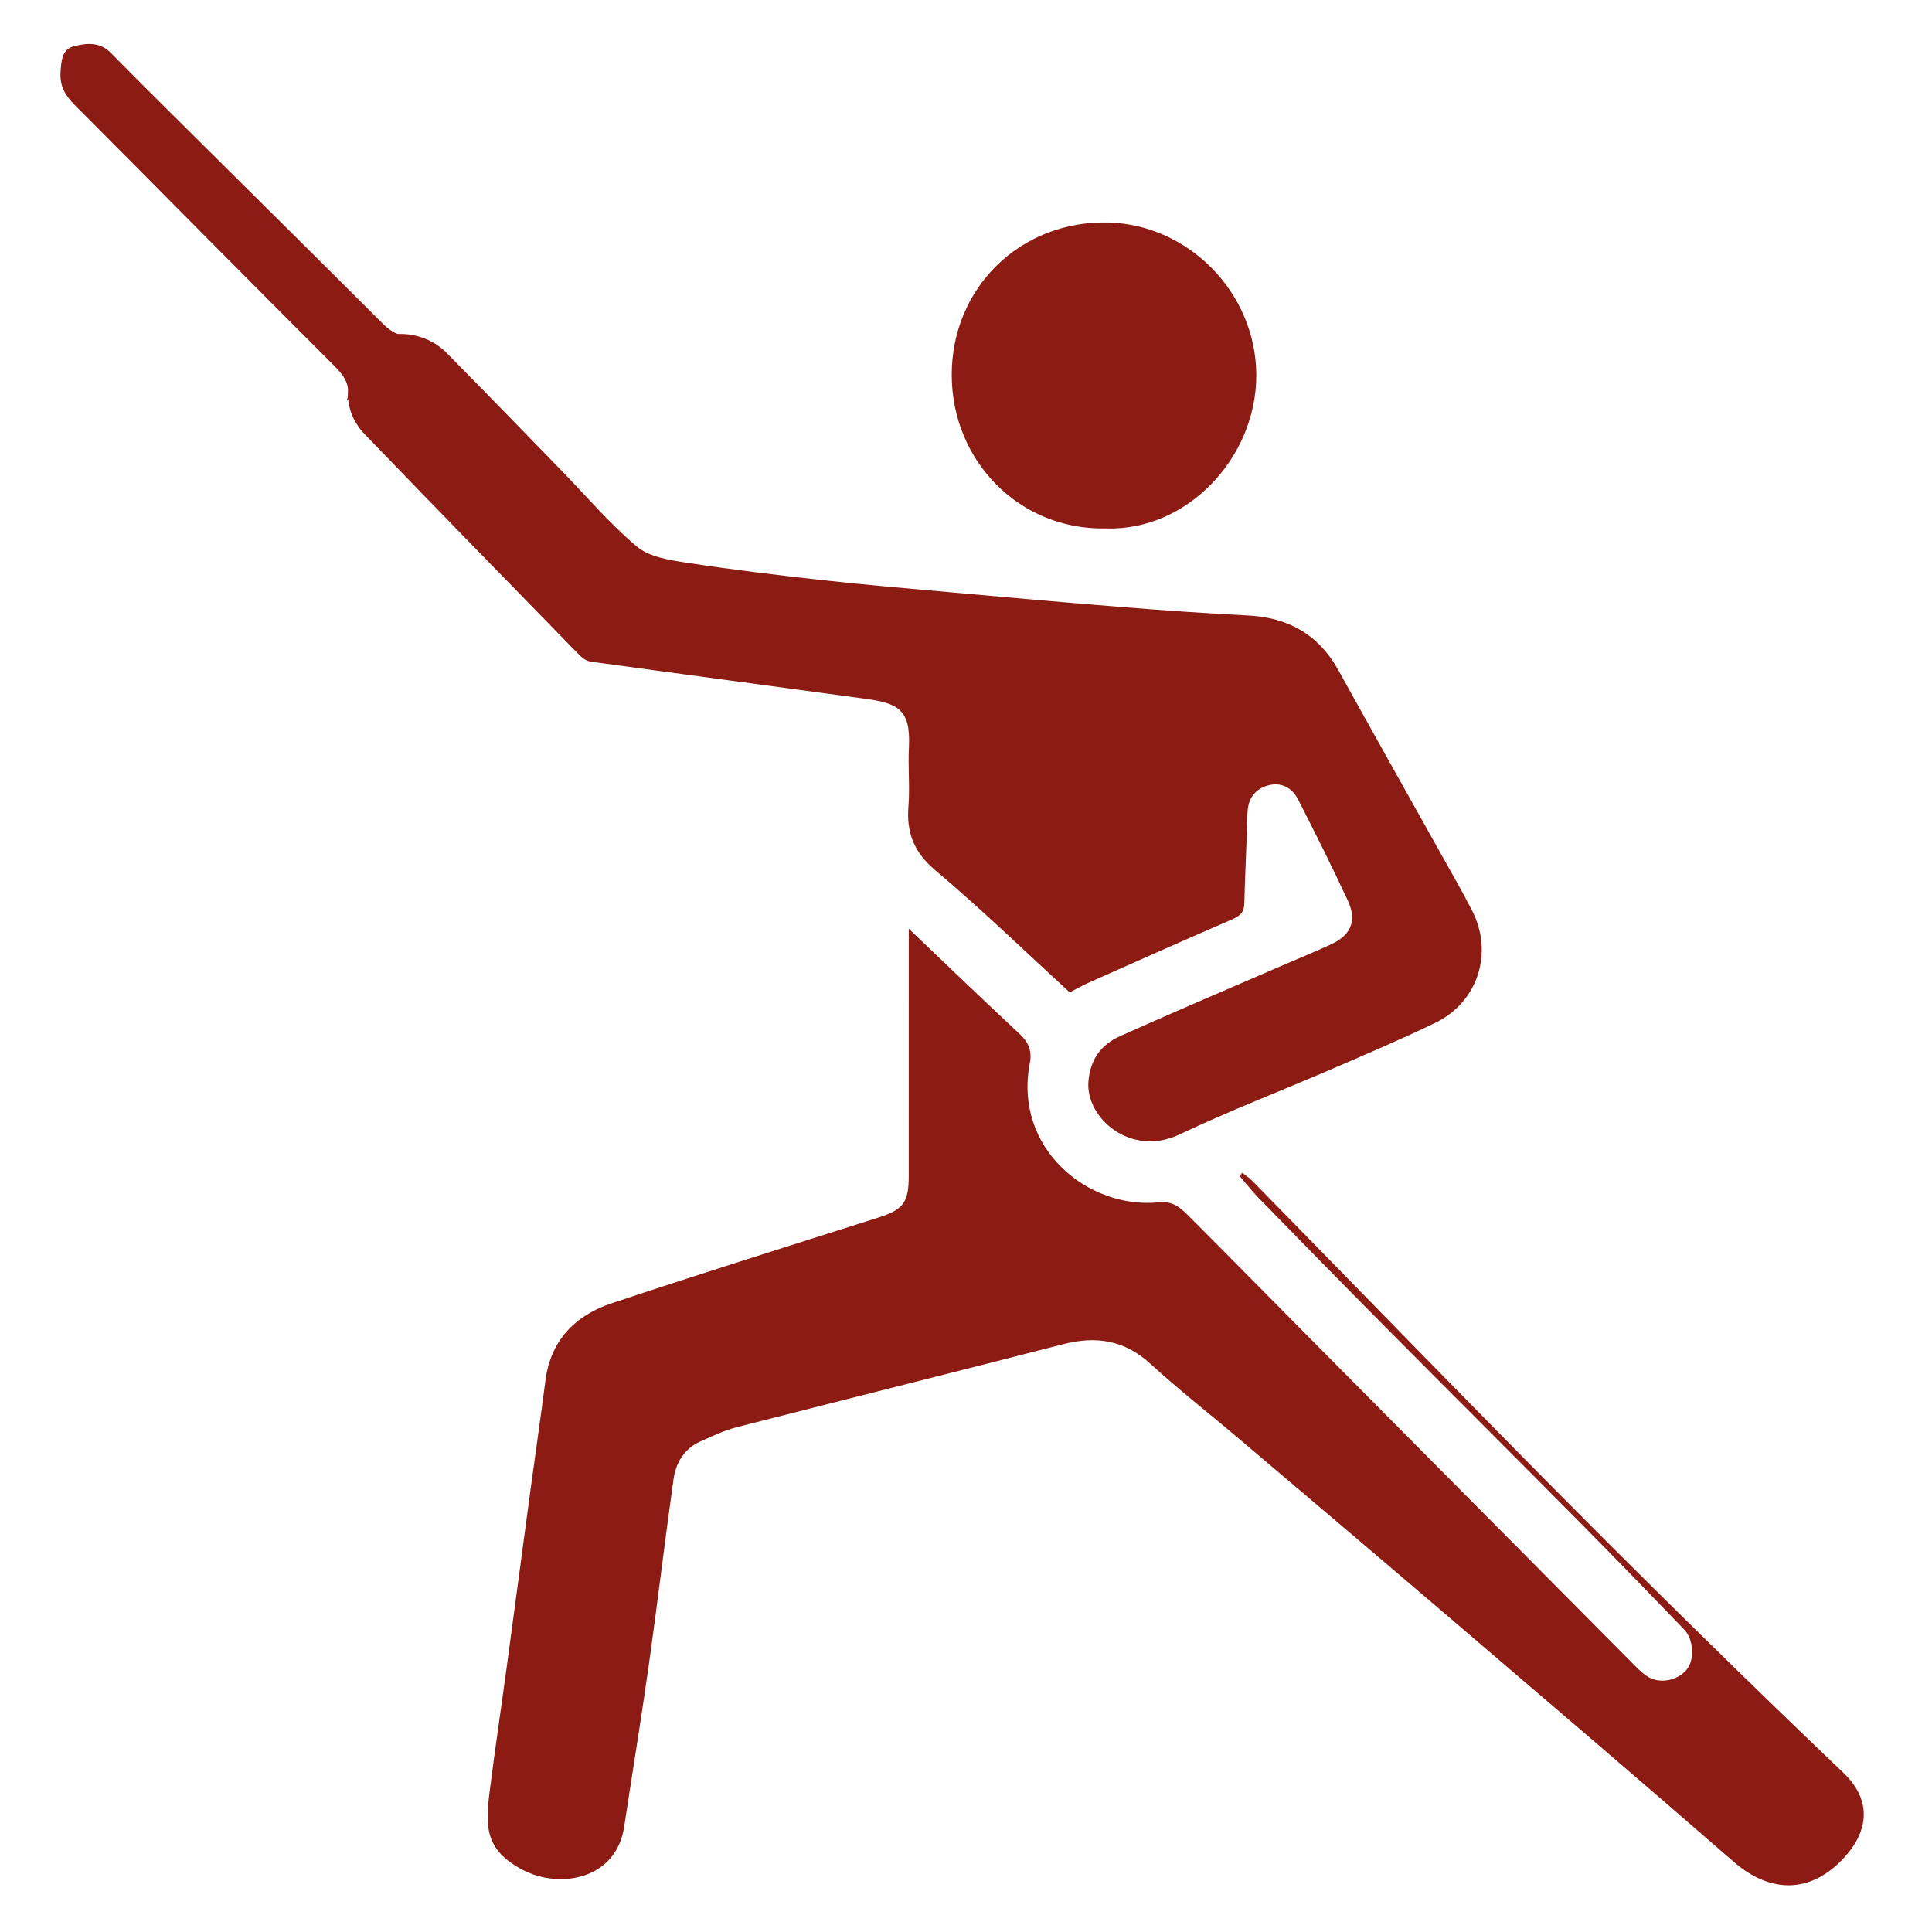
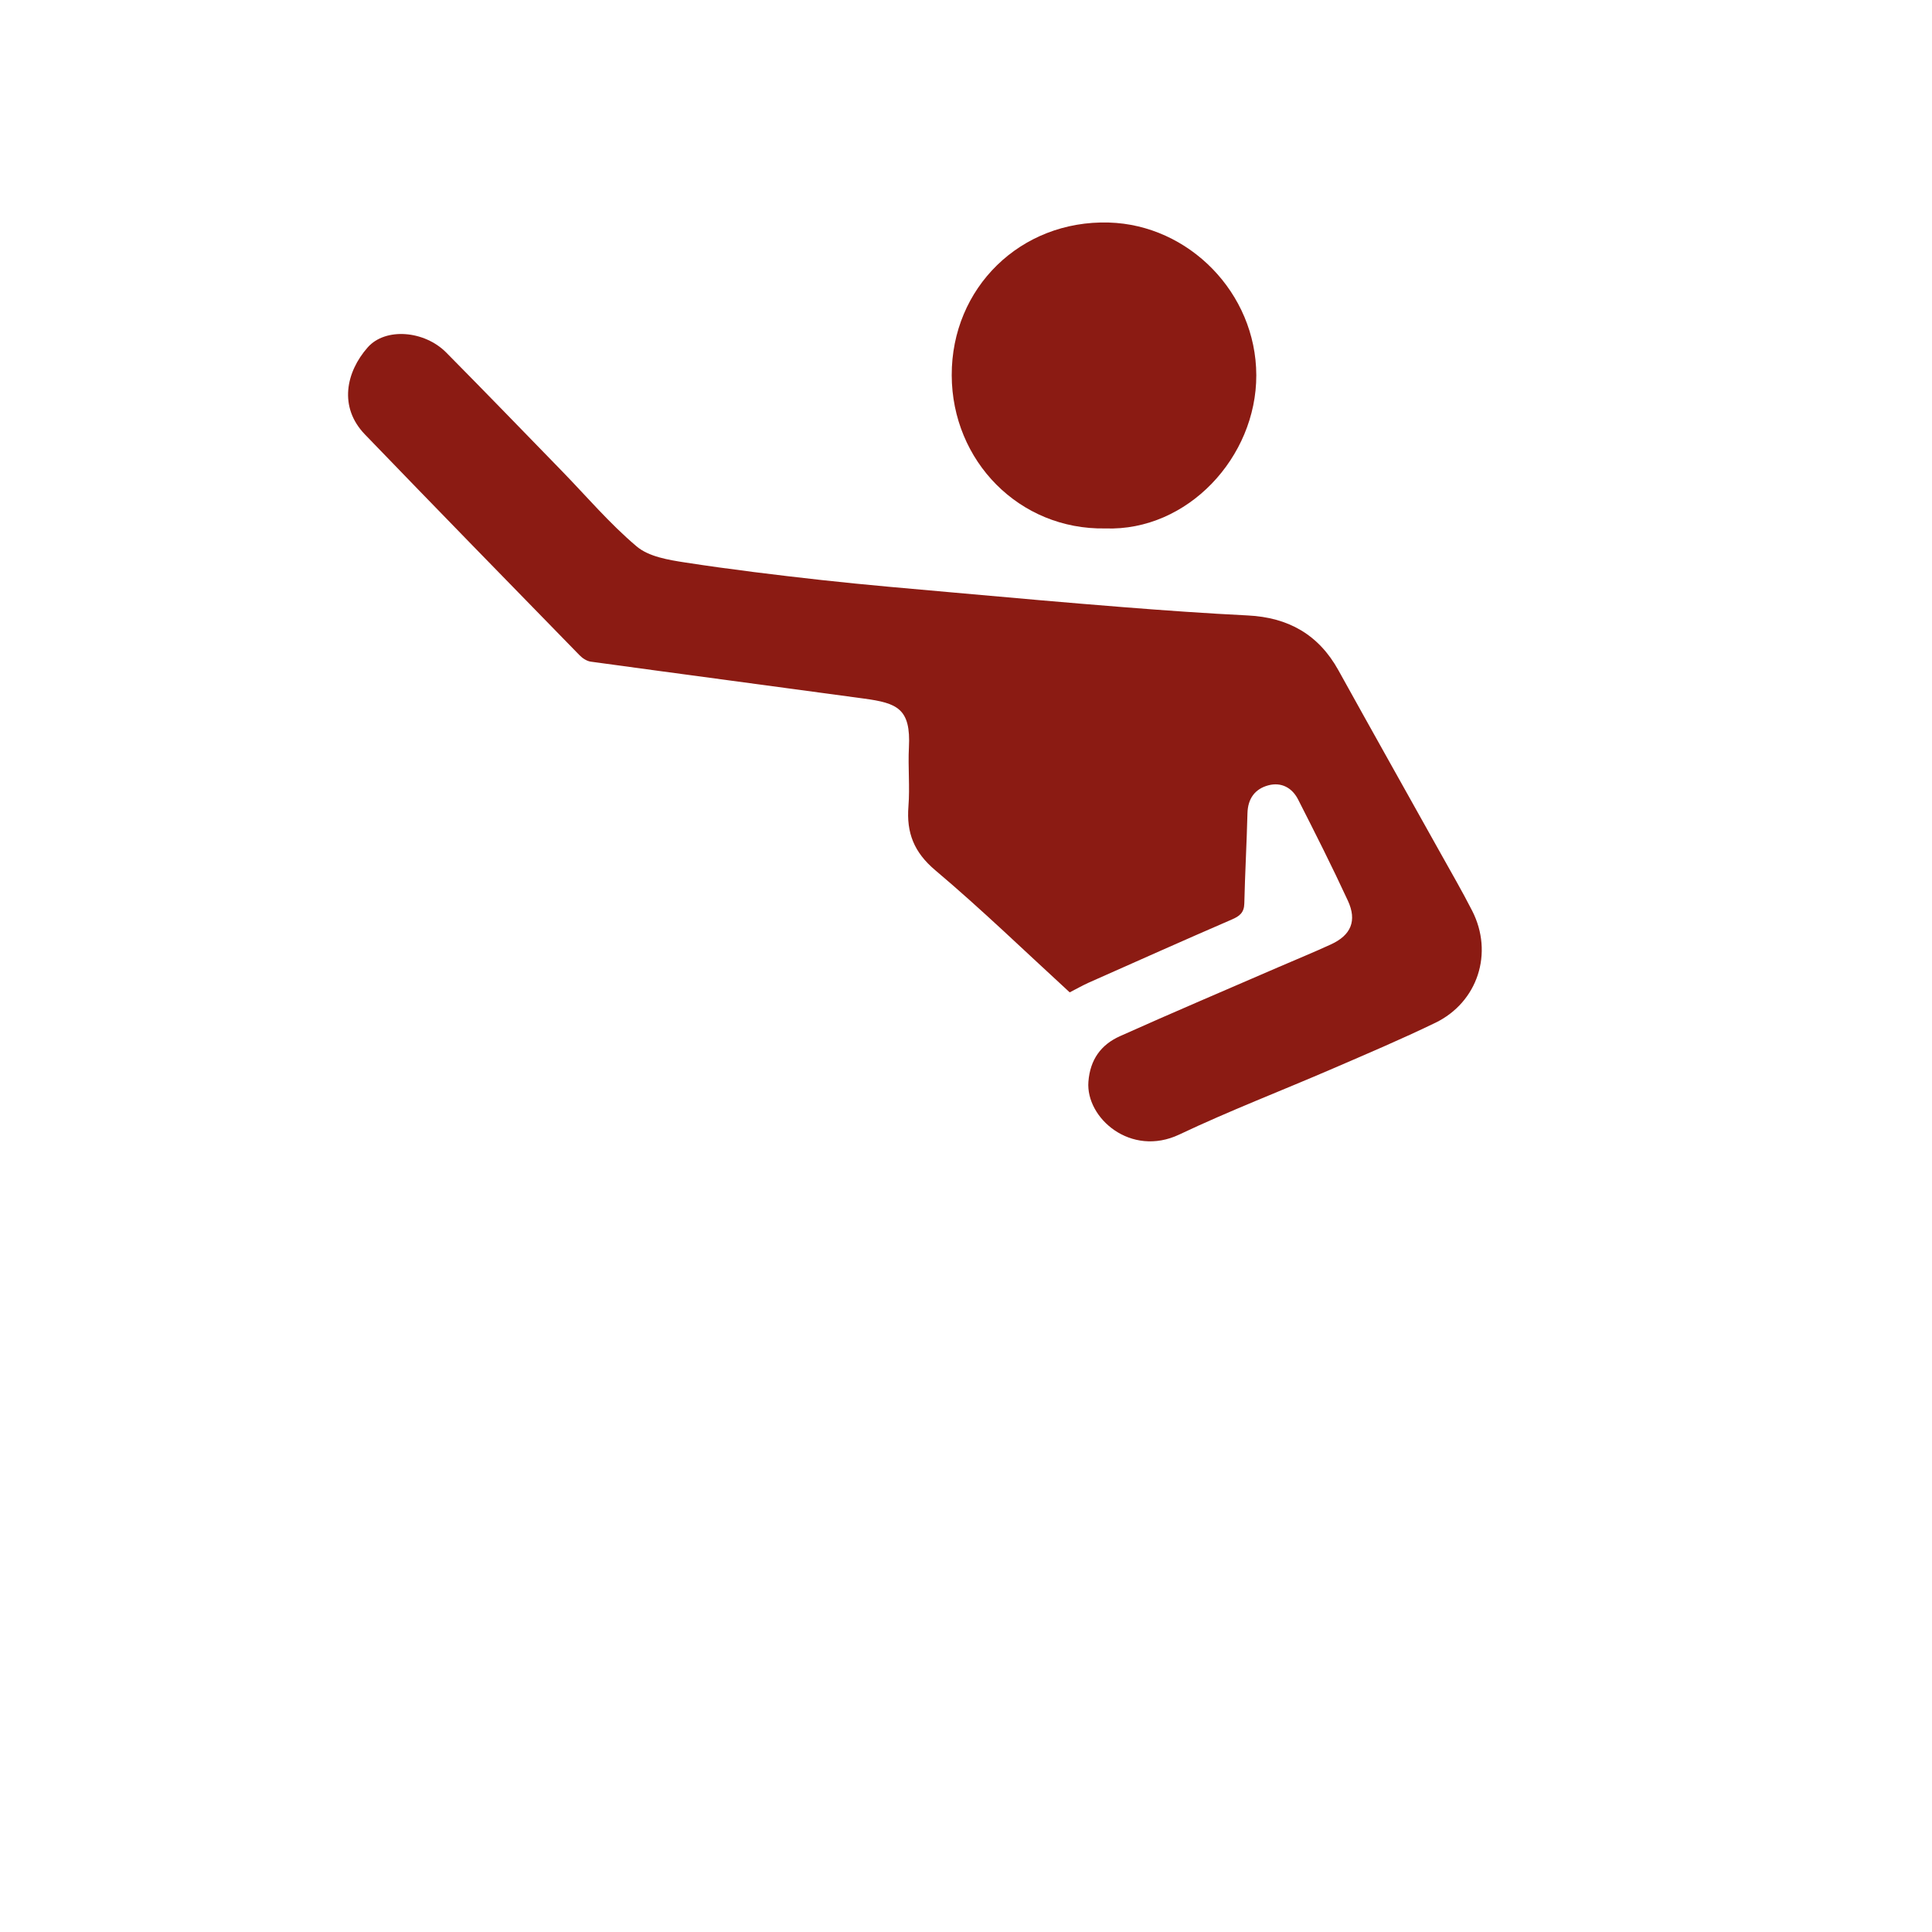
<svg xmlns="http://www.w3.org/2000/svg" data-bbox="33.786 24.57 1008.071 1029.32" viewBox="0 0 1080 1080" data-type="color">
  <g>
    <path d="M702.28 209.71c.1 45.89-38.44 87.33-84.39 85.69-48.12.88-85.74-37.73-85.87-85.62-.14-48.86 38.45-86.79 87.83-85.38 44.65 1.27 82.31 39.28 82.43 85.32Z" fill="#8b1b13" data-color="1" />
    <path d="M802.31 571.77c-18.85 9.14-38.2 17.33-57.46 25.66-28.52 12.32-57.58 23.48-85.62 36.78-27.1 12.84-52.37-9.26-50.8-29.55.96-12.42 7.08-20.7 17.65-25.44 29.38-13.18 59.03-25.76 88.56-38.57 9.78-4.24 19.67-8.26 29.35-12.72 11.22-5.15 14.7-13.19 9.46-24.48-8.8-19.06-18.28-37.81-27.79-56.51-3.36-6.61-9.43-9.88-16.71-7.92-7.47 2.03-11.39 7.43-11.61 15.58-.42 16.81-1.37 33.6-1.76 50.41-.1 5.17-2.65 7.13-6.99 9-26.73 11.57-53.34 23.45-79.96 35.28-3.29 1.47-6.44 3.28-10.66 5.44-24.78-22.71-49.21-46.39-75.16-68.27-11.94-10.09-16.15-20.95-14.99-35.73.86-10.91-.3-21.98.27-32.93 1.12-21.69-6.47-24.77-25.17-27.3-50.87-6.93-101.77-13.65-152.64-20.63-2.23-.3-4.63-1.88-6.25-3.53-40.07-41.07-80.18-82.14-120.02-123.47-14.82-15.36-10.56-34.95 1.52-48.67 9.9-11.25 31.71-9.48 43.94 2.89 21.57 21.81 42.9 43.86 64.28 65.84 13.94 14.31 26.95 29.7 42.15 42.52 6.77 5.73 17.69 7.52 27.06 8.97 25.32 3.9 50.8 6.99 76.28 9.82 24.77 2.74 49.62 4.83 74.45 7.05 31.42 2.82 62.86 5.63 94.32 8.11 23.15 1.84 46.31 3.48 69.49 4.63 22.59 1.11 39.58 10.63 50.67 30.63 18.87 34.08 37.98 68.03 56.97 102.04 6 10.76 12.2 21.44 17.81 32.42 12.05 23.57 3.21 51.09-20.65 62.66Z" fill="#8b1b13" data-color="1" />
-     <path d="M1031.18 1038.11c-18.5 20.41-41.24 20.73-62.02 2.65-53.37-46.44-107.2-92.33-160.97-138.3-38.22-32.67-76.58-65.15-114.95-97.65-16.67-14.16-33.97-27.64-50.09-42.39-14.55-13.3-30.38-15.76-48.84-11-60.87 15.7-121.88 30.85-182.76 46.48-6.98 1.79-13.65 5.03-20.27 8.01-8.99 4.05-13.52 11.99-14.8 21.12-4.88 34.58-8.95 69.27-13.82 103.85-4.24 30.16-9.19 60.19-13.75 90.3-4.43 29.28-35.53 34.89-56.22 24.34-21.86-11.15-21.37-24.9-19.01-43.74 2.94-23.53 6.49-47 9.66-70.5 4.43-32.64 8.73-65.3 13.14-97.95 2.75-20.48 5.78-40.94 8.4-61.45 2.91-22.69 16.67-36.58 37.17-43.39 49.33-16.42 98.95-31.98 148.5-47.71 14.29-4.53 17.44-8.33 17.44-23.43 0-43.62.02-87.26.02-130.9v-7.28c21.29 20.26 41.44 39.7 61.92 58.78 5.07 4.7 7.06 9.55 5.76 16.3-9.24 47.49 32.3 81.96 72.36 77.85 7.82-.81 12.1 3.29 16.56 7.75 23.67 23.7 47.14 47.59 70.72 71.36C794 810.36 852.7 869.49 911.4 928.6c2.96 2.99 5.9 6.18 9.38 8.46 6.84 4.49 16.91 2.52 22.1-3.78 4.49-5.47 3.97-16.78-1.49-22.45-18.96-19.65-37.89-39.3-57.12-58.69-37.44-37.78-75.11-75.33-112.57-113.09-22.79-22.96-45.41-46.12-68.02-69.27-3.8-3.9-7.16-8.24-10.73-12.38.51-.59 1-1.2 1.5-1.79 1.84 1.45 3.85 2.74 5.49 4.39 60.67 61.88 120.95 124.17 182.09 185.59 48.83 49.06 98.28 97.53 148.35 145.33 17.27 16.49 12.96 33.79.81 47.19Z" fill="#8b1b13" data-color="1" />
-     <path d="M230.41 187.56c-6.74.68-11.32-1.52-16.54-6.74-36.22-36.22-72.66-72.22-109-108.34-14.39-14.28-28.79-28.55-43-43-6.08-6.18-13.48-5.41-20.44-3.67-6.88 1.72-7.1 8.06-7.57 14.29-.61 7.87 2.58 13.25 7.86 18.53 48.49 48.64 96.69 97.53 145.29 146.04 6.28 6.25 9.07 11.44 6.83 19.46l36.58-36.58Z" fill="#8b1b13" data-color="1" />
  </g>
</svg>